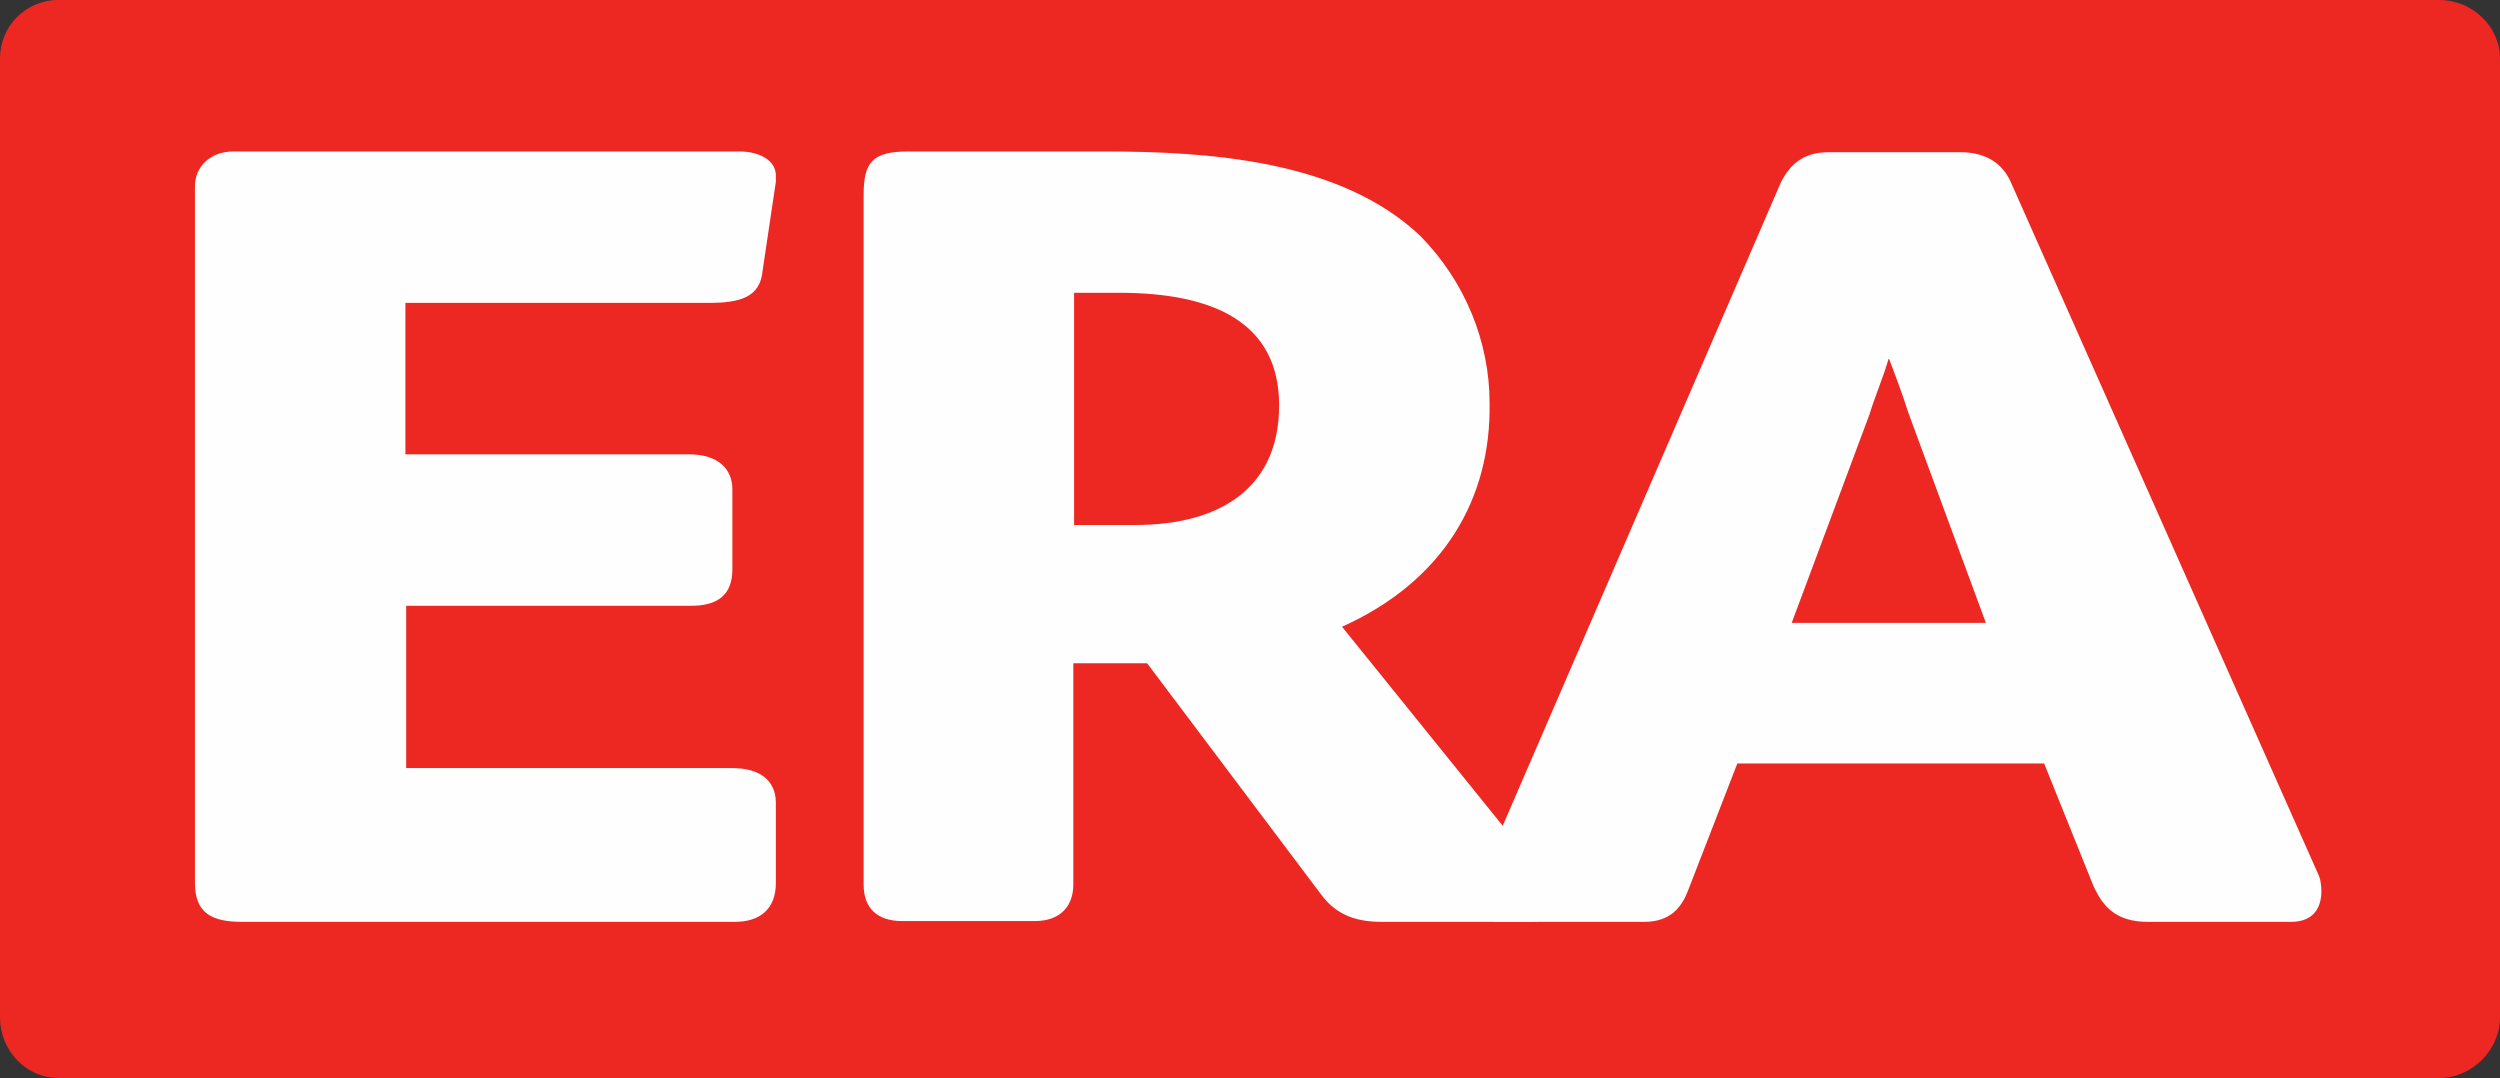
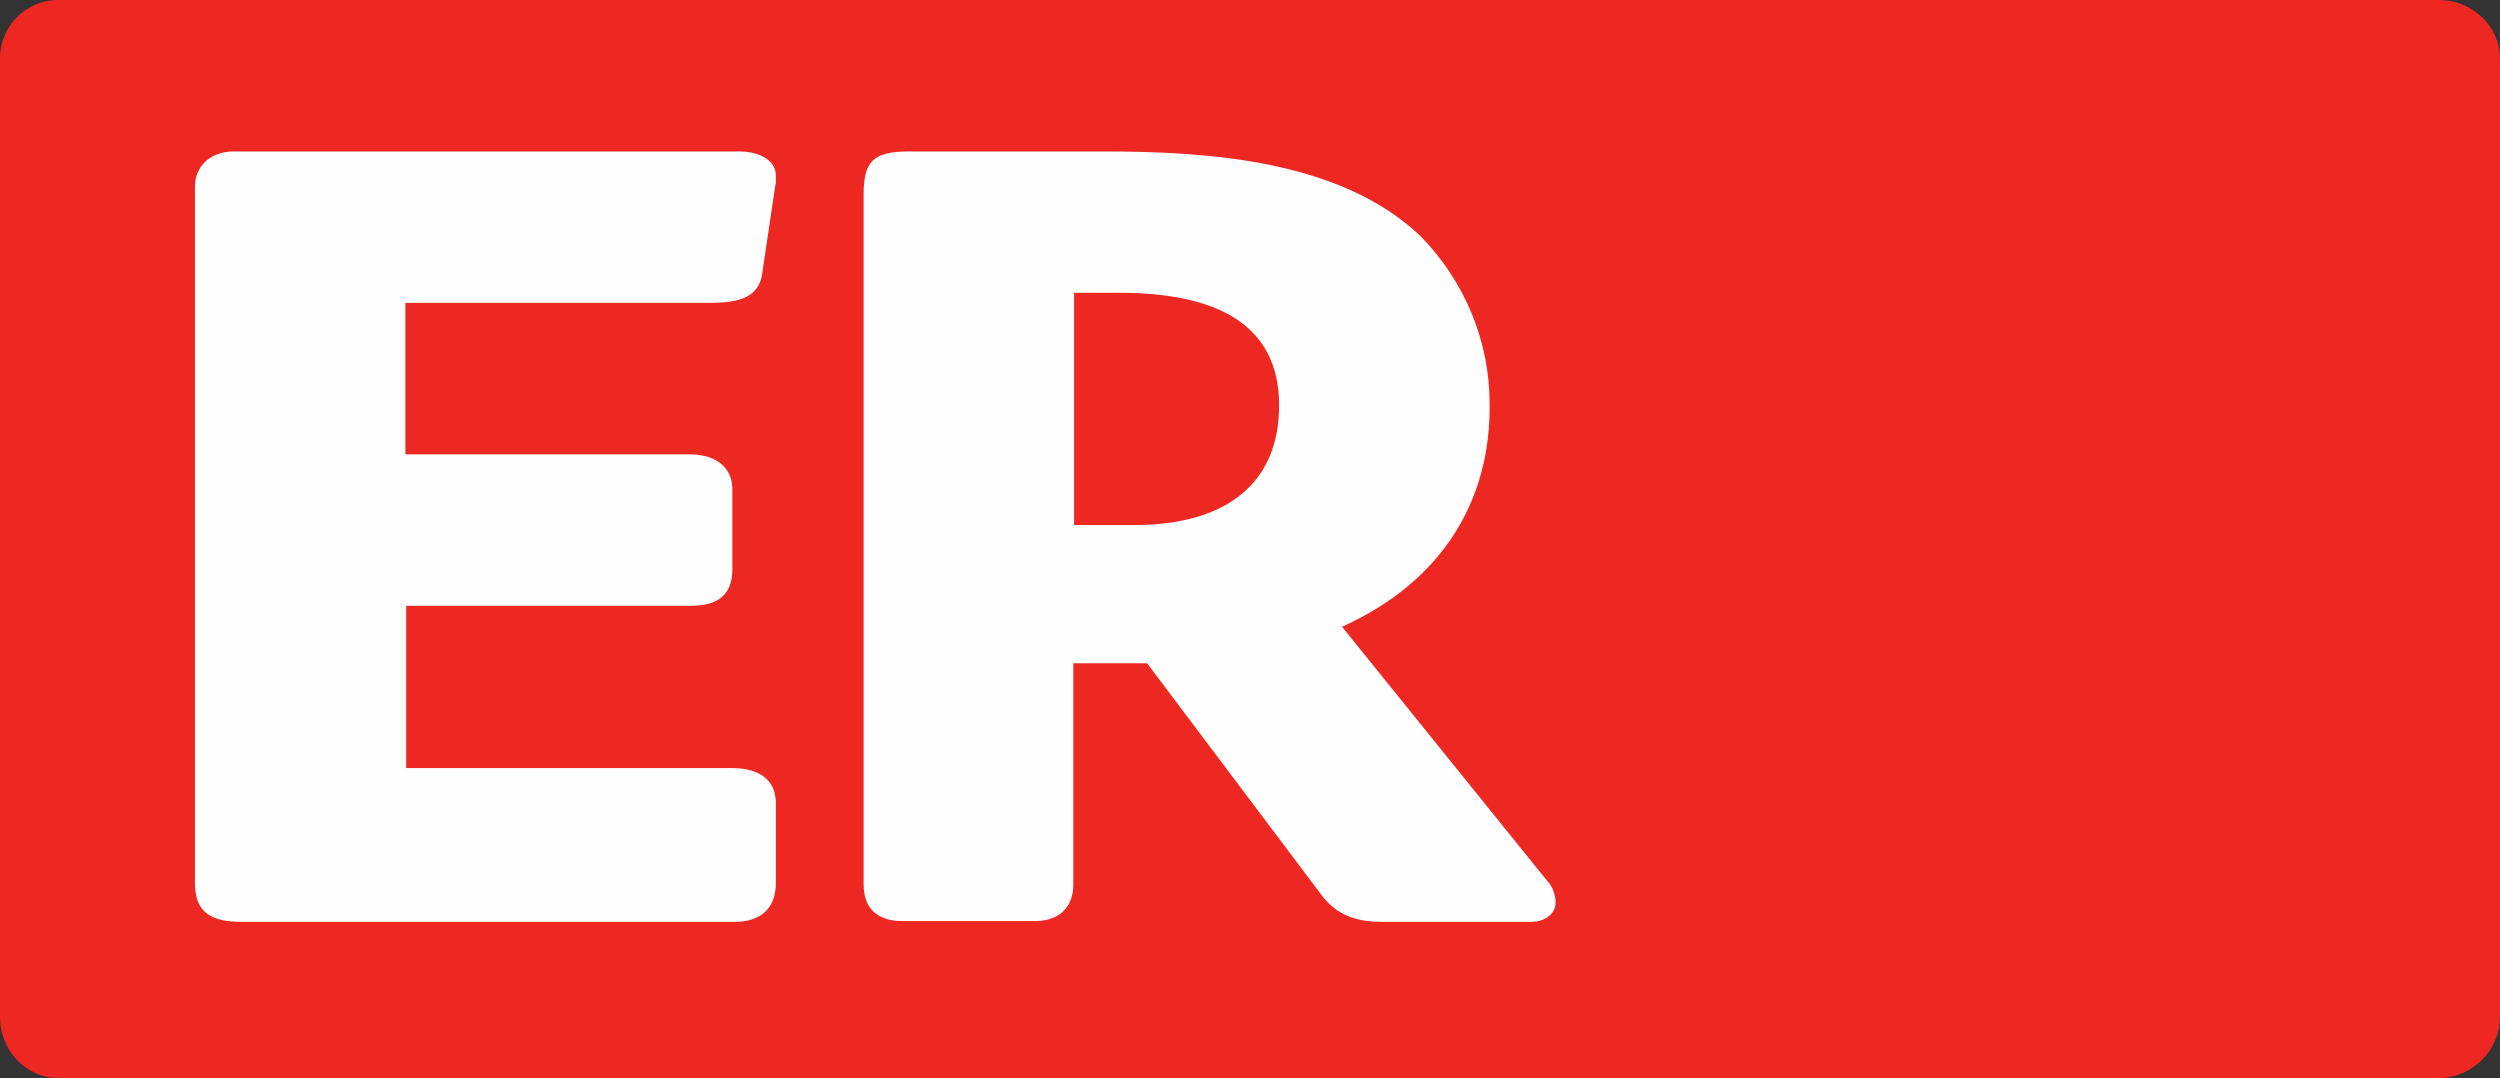
<svg xmlns="http://www.w3.org/2000/svg" version="1.1" id="Layer_1" x="0px" y="0px" viewBox="0 0 321.9 138.8" enable-background="new 0 0 321.9 138.8" xml:space="preserve">
  <rect x="0" y="0" width="321.9" height="138.8" fill="#333333" stroke="none" />
  <g>
    <path fill-rule="evenodd" clip-rule="evenodd" fill="#ED2722" d="M0,7.5L0,7.5C0,3.4,3.3,0,7.5,0h306.6c4.2,0,7.8,3.4,7.8,7.5V131   c0,4.2-3.6,7.8-7.8,7.8H7.5c-4.2,0-7.5-3.6-7.5-7.8V7.5z" />
    <path fill-rule="evenodd" clip-rule="evenodd" fill="#FEFEFE" d="M94.6,118.7L94.6,118.7H31.2c-3.9,0-6.1-1.1-6.1-5V24   c0-2.5,1.9-4.5,5-4.5h65.1c2.5,0,4.7,1.1,4.7,3.1v0.8l-1.7,11.4c-0.3,3.6-3.1,4.2-7,4.2h-39v19.5h36.5c3.9,0,5.6,2,5.6,4.5v10.3   c0,3.4-2,4.7-5.3,4.7H52.3v20.9h42c3.3,0,5.6,1.4,5.6,4.5v10.3C99.9,117,97.9,118.7,94.6,118.7z" />
    <path fill-rule="evenodd" clip-rule="evenodd" fill="#FEFEFE" d="M172.8,80.7L172.8,80.7l26.4,32.7c0.8,0.8,1.1,2,1.1,2.8   c0,1.7-1.7,2.5-3.1,2.5h-19.2c-3.3,0-5.8-0.8-7.8-3.4l-22.5-29.9h-9.5v28.5c0,2.5-1.4,4.7-5,4.7h-17c-3.3,0-5-1.7-5-4.7V25.1   c0-4.2,1.1-5.6,5.8-5.6h25c13.6,0,30.6,1.1,40.9,10.9c5.8,5.9,8.9,13.7,8.9,21.5C192,64.2,185.9,74.8,172.8,80.7z M144.1,37.7   L144.1,37.7h-5.8v29.9h7.8c11.7,0,18.6-5.3,18.6-15.4C164.7,41.6,156.4,37.7,144.1,37.7z" />
-     <path fill-rule="evenodd" clip-rule="evenodd" fill="#FEFEFE" d="M295,118.7L295,118.7h-18.4c-4.2,0-5.8-2-7-4.5l-6.4-15.9h-39.5   l-6.4,16.5c-0.8,2-2.2,3.9-5.6,3.9h-18.6c-1.9,0-3.1-1.4-3.1-3.1c0-0.3,0-0.6,0-0.8c0-0.3,0-0.8,0.3-1.1l39-90.2   c1.1-2.2,2.8-3.9,6.1-3.9h17c3.3,0,5.3,1.4,6.4,3.6l39.8,89.6c0.3,0.8,0.3,1.7,0.3,2.2C298.8,117.3,297.5,118.7,295,118.7z    M243.2,46.1L243.2,46.1c-0.6,2.2-1.7,4.7-2.5,7.3l-10,26.8h25l-10-27.1C244.9,50.5,244,48.3,243.2,46.1z" />
  </g>
</svg>